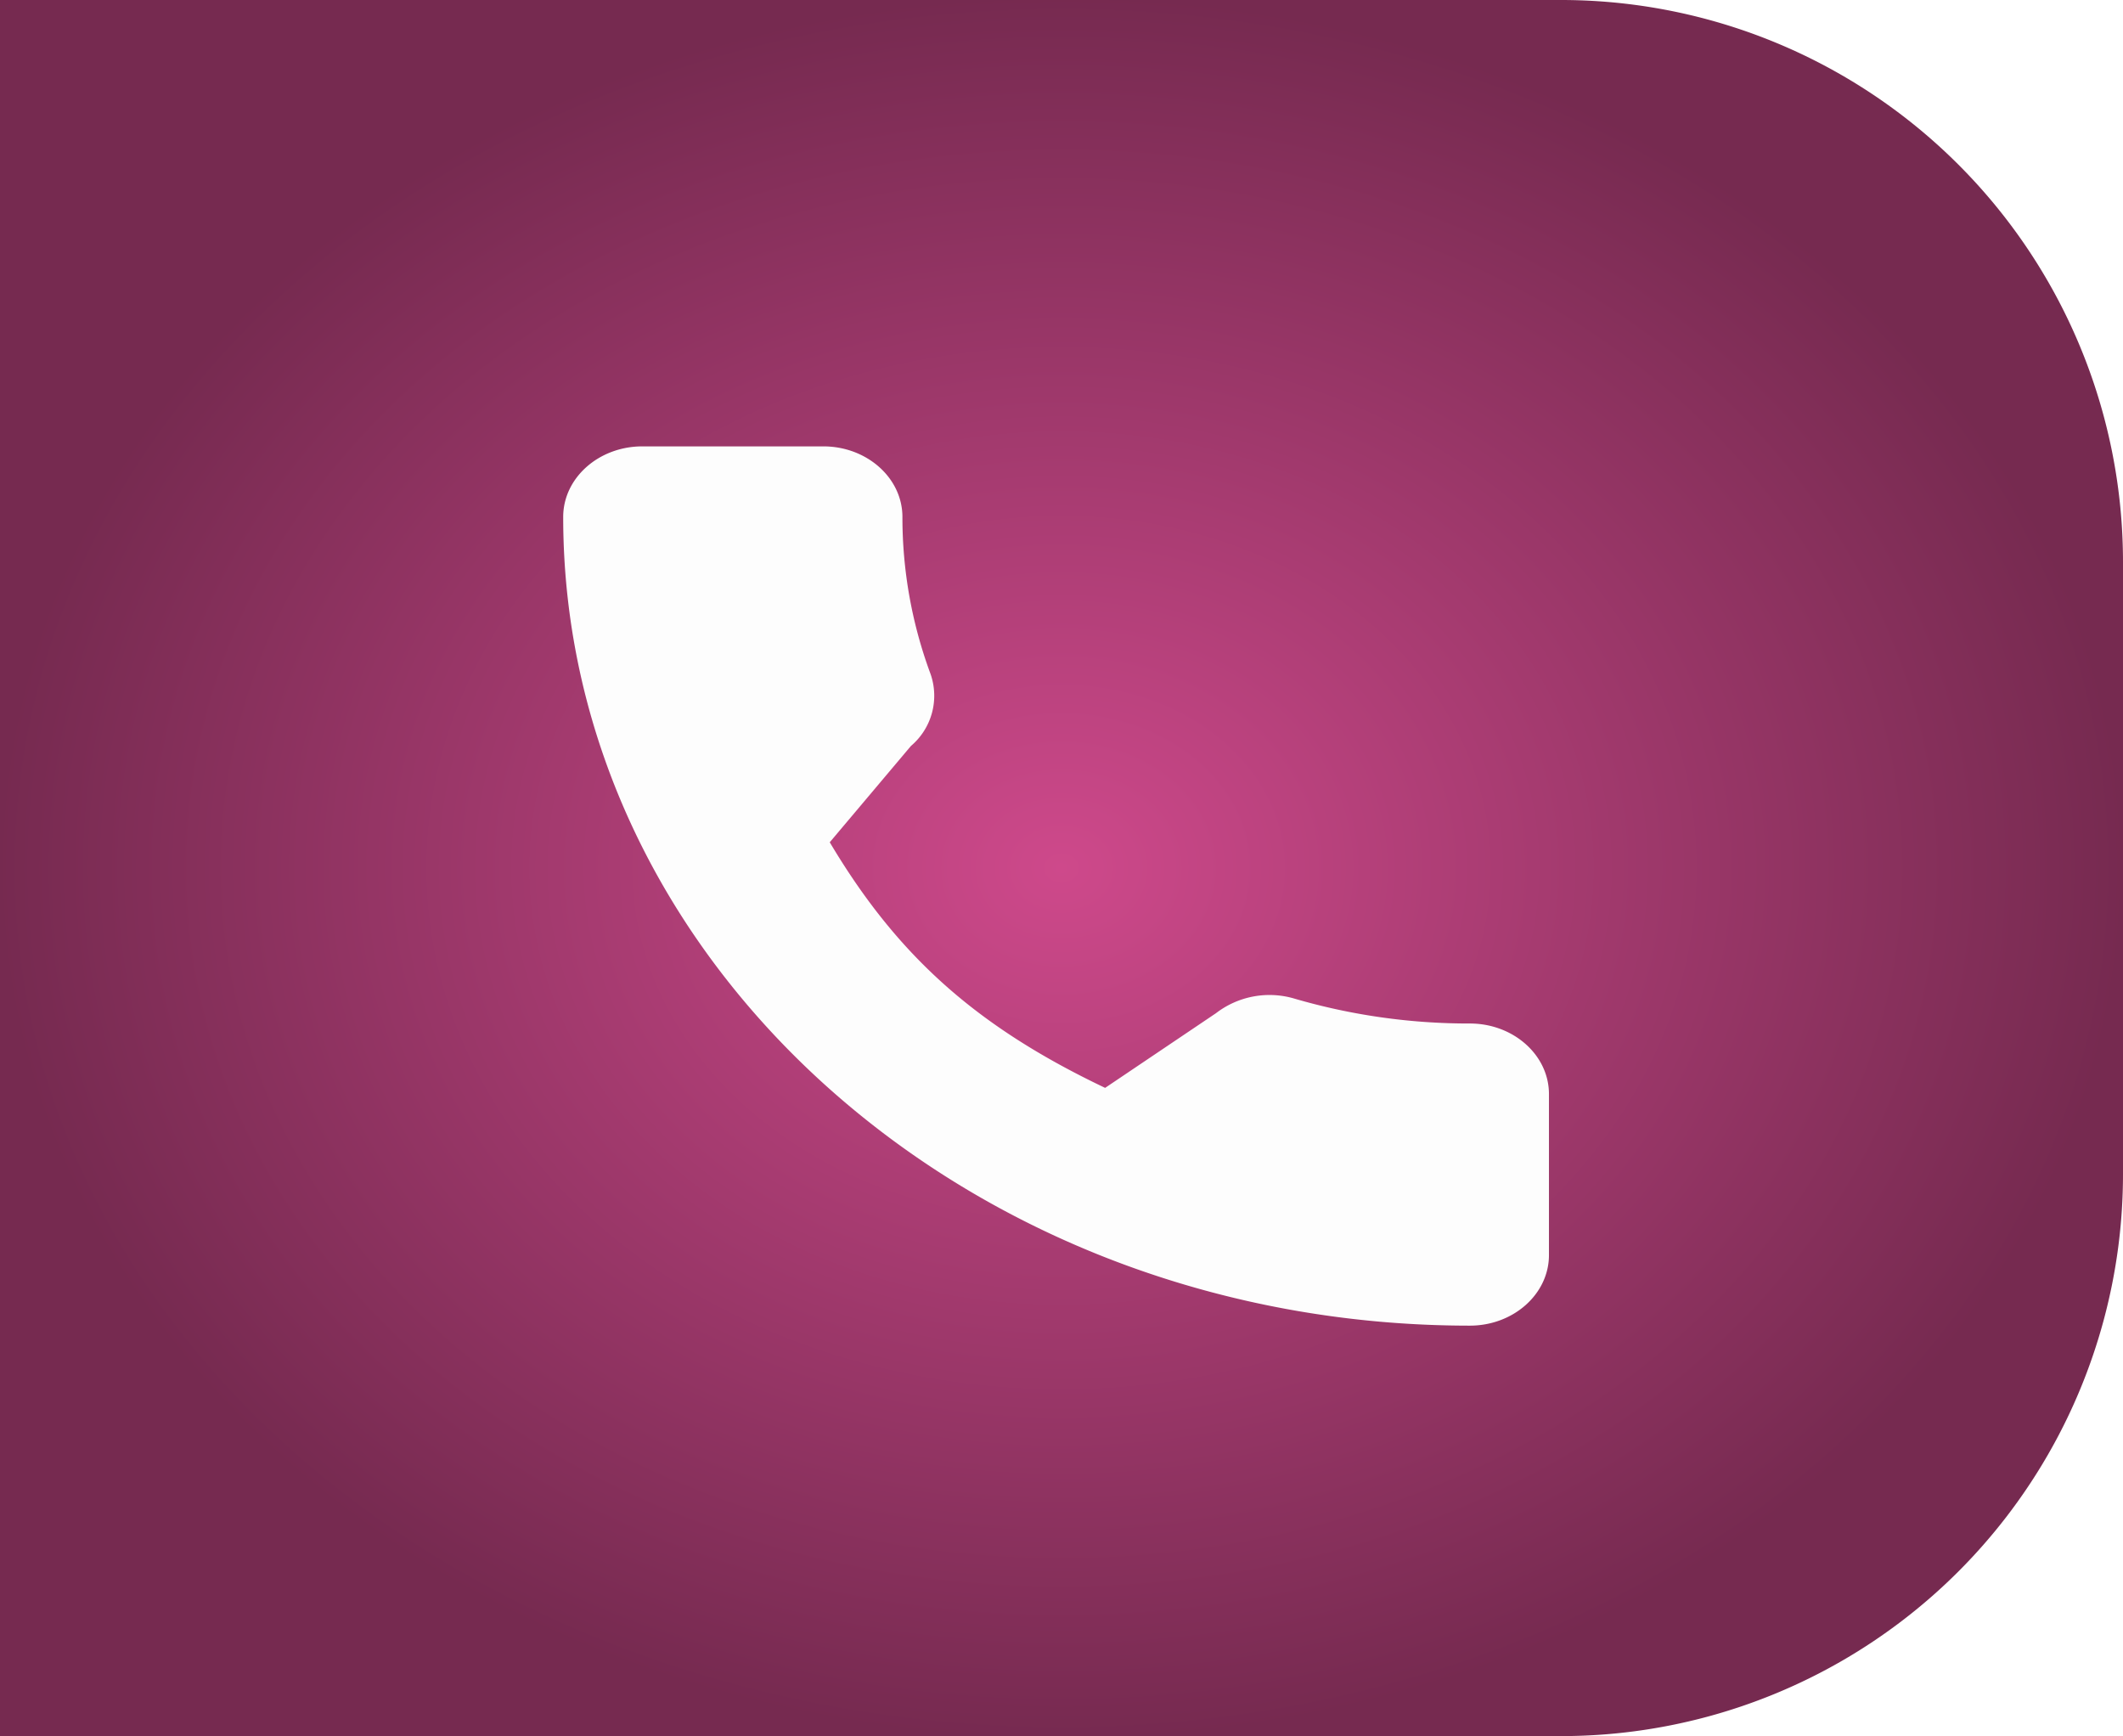
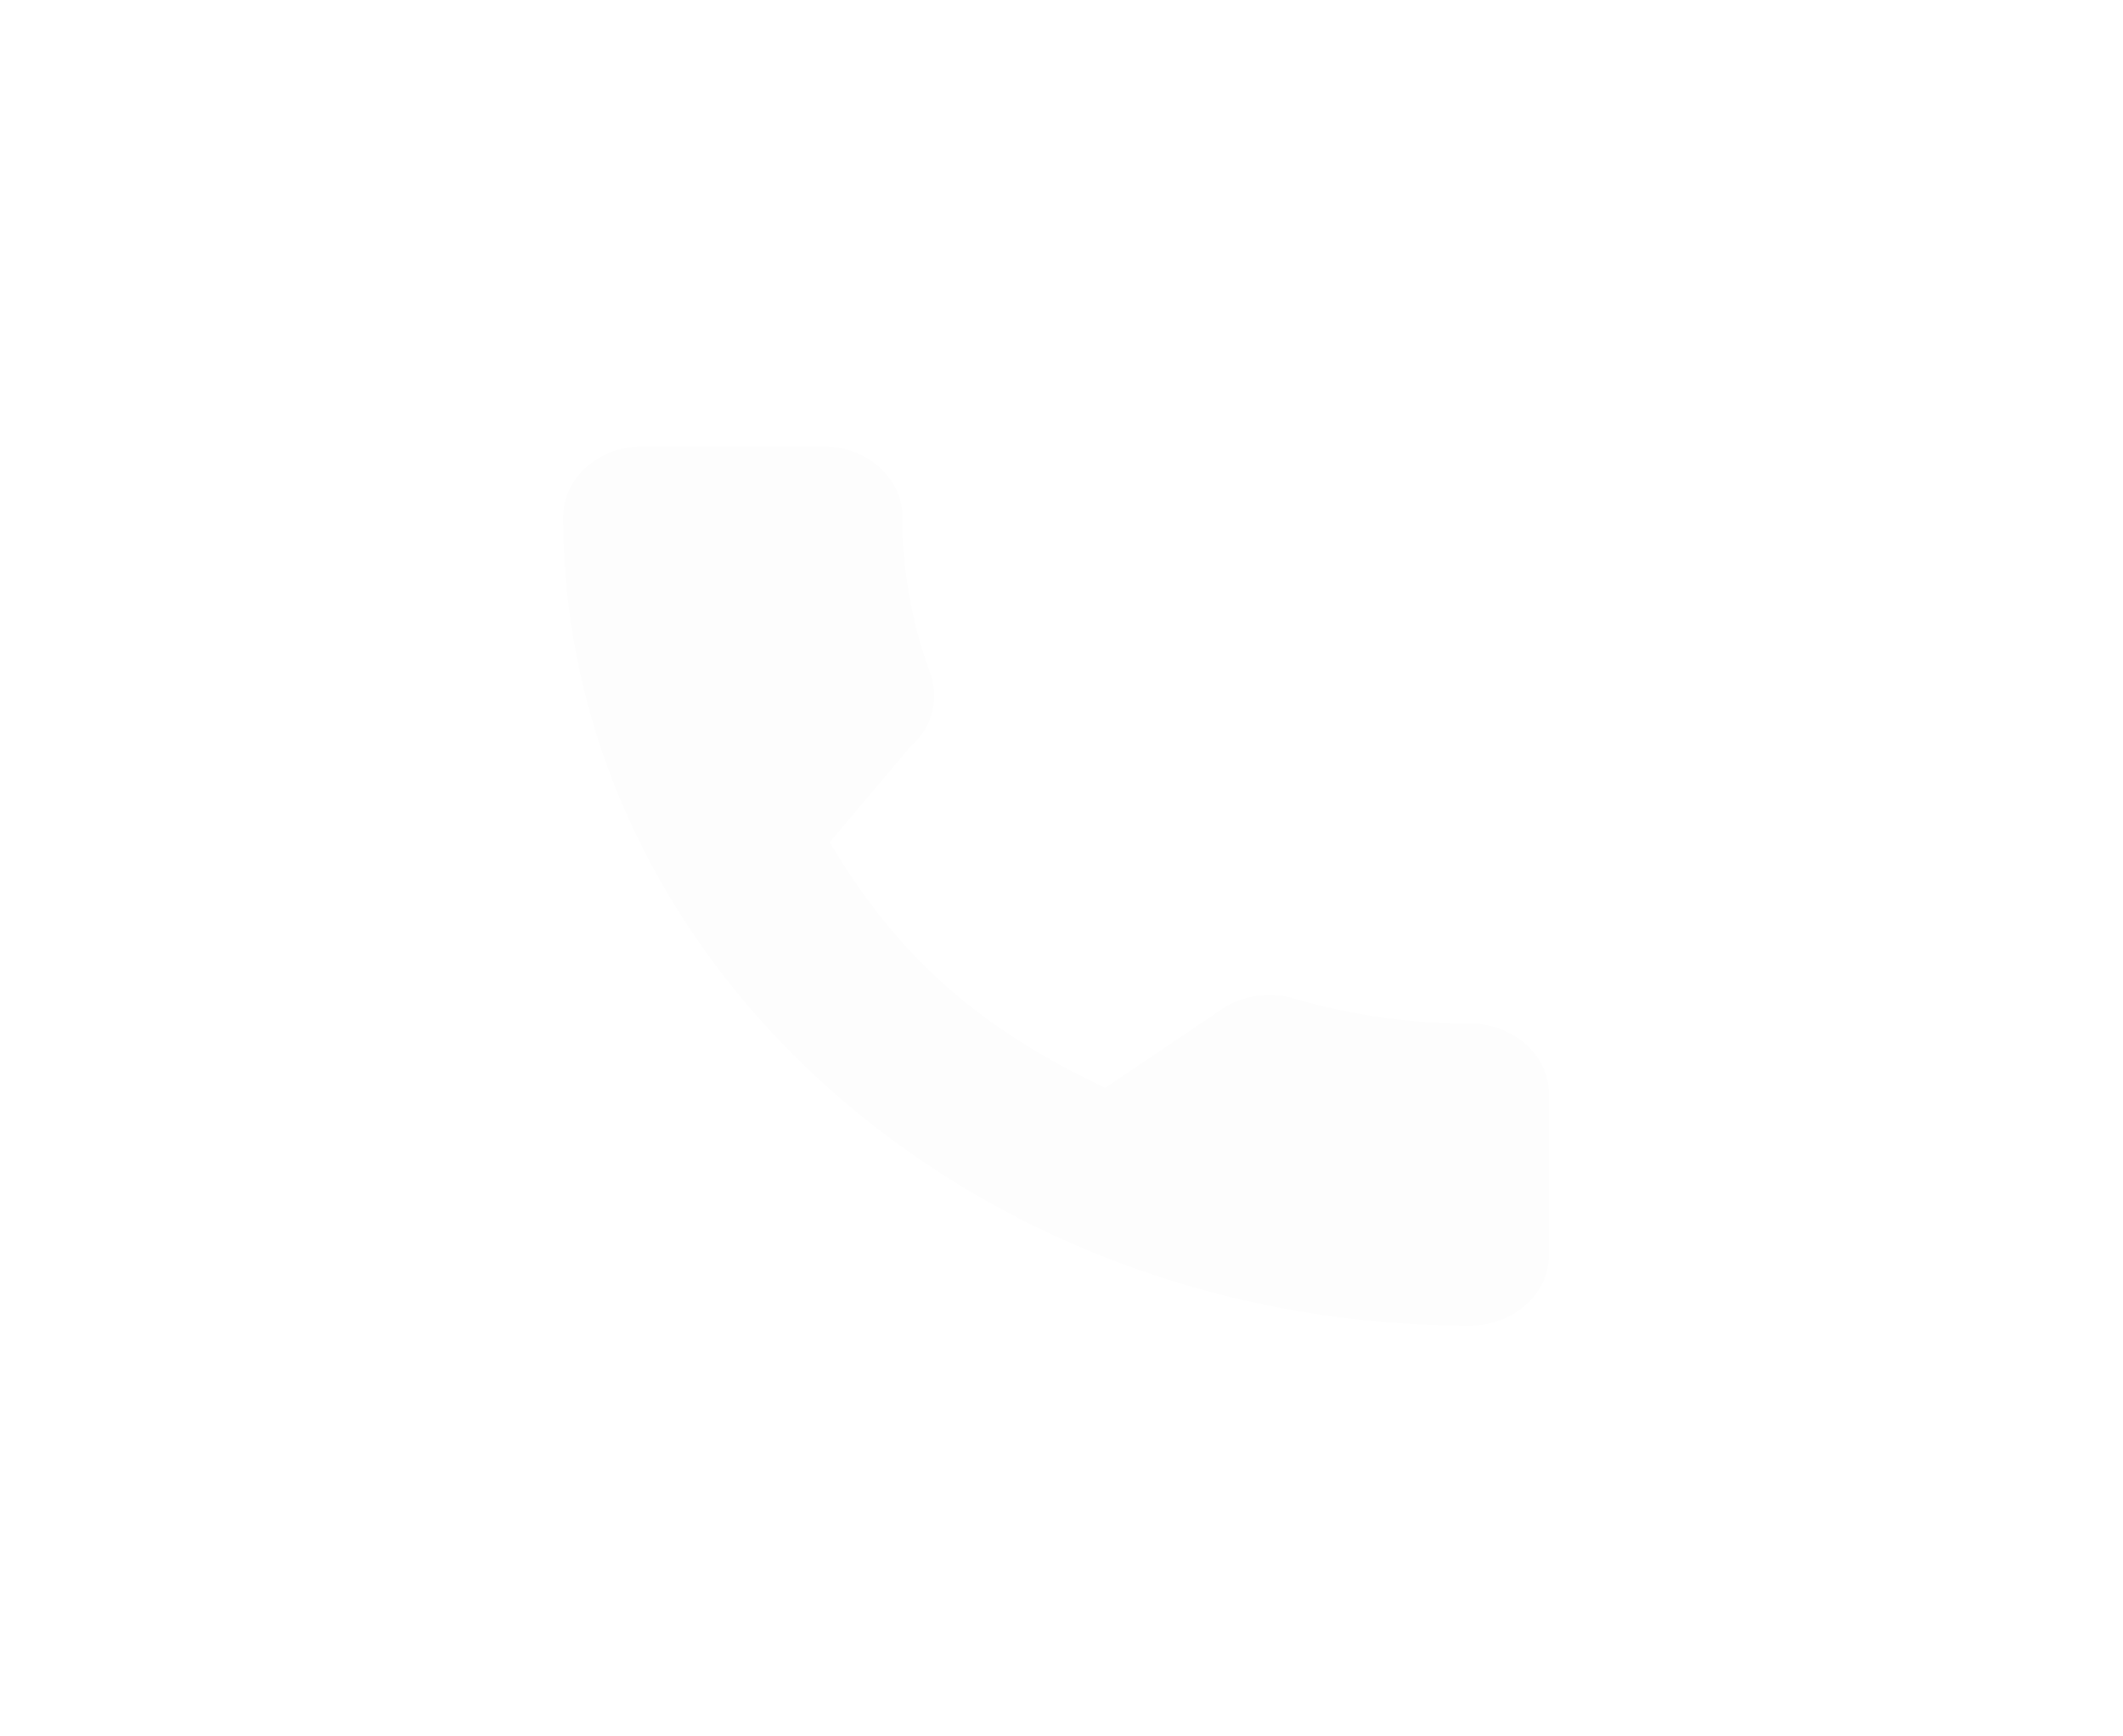
<svg xmlns="http://www.w3.org/2000/svg" width="170" height="139" viewBox="0 0 170 139">
  <defs>
    <style>
            .cls-1{fill:url(#radial-gradient)}.cls-2{fill:#fdfdfd;stroke:rgba(0,0,0,0)}.cls-3{filter:url(#Path_108)}
        </style>
    <radialGradient id="radial-gradient" cx=".5" cy=".5" r=".612" gradientTransform="matrix(.818 0 0 .818 .091 .091)">
      <stop offset="0" stop-color="#ce498b" />
      <stop offset="1" stop-color="#762a50" />
    </radialGradient>
    <filter id="Path_108" width="100.933" height="92.398" x="34.099" y="24.742" filterUnits="userSpaceOnUse">
      <feOffset dy="1" />
      <feGaussianBlur result="blur" stdDeviation="3.5" />
      <feFlood flood-color="#2e101f" flood-opacity=".333" />
      <feComposite in2="blur" operator="in" />
      <feComposite in="SourceGraphic" />
    </filter>
  </defs>
  <g id="Group_137" data-name="Group 137" transform="translate(-760 -184)">
    <g id="Group_131" data-name="Group 131" transform="translate(-706 160)">
-       <path id="Rectangle_59" d="M0 0h125a45 45 0 0 1 45 45v49a45 45 0 0 1-45 45H0V0z" class="cls-1" data-name="Rectangle 59" transform="translate(1466 24)" />
-     </g>
+       </g>
    <g class="cls-3" transform="translate(760 184)">
      <path id="Path_108-2" d="M-441.761-116.924a49.761 49.761 0 0 1-14.074-2 7.026 7.026 0 0 0-6.257 1.177l-8.874 5.977c-10.293-4.9-16.633-10.554-22.051-19.664l6.5-7.71a5.268 5.268 0 0 0 1.57-5.765 36.094 36.094 0 0 1-2.251-12.573c0-3.115-2.841-5.649-6.334-5.649h-14.495c-3.493 0-6.335 2.534-6.335 5.649 0 35.7 32.568 64.749 72.6 64.749 3.493 0 6.335-2.534 6.335-5.648v-12.893c.001-3.116-2.841-5.65-6.334-5.65z" class="cls-2" data-name="Path 108" transform="translate(559.46 197.87)" />
    </g>
  </g>
</svg>